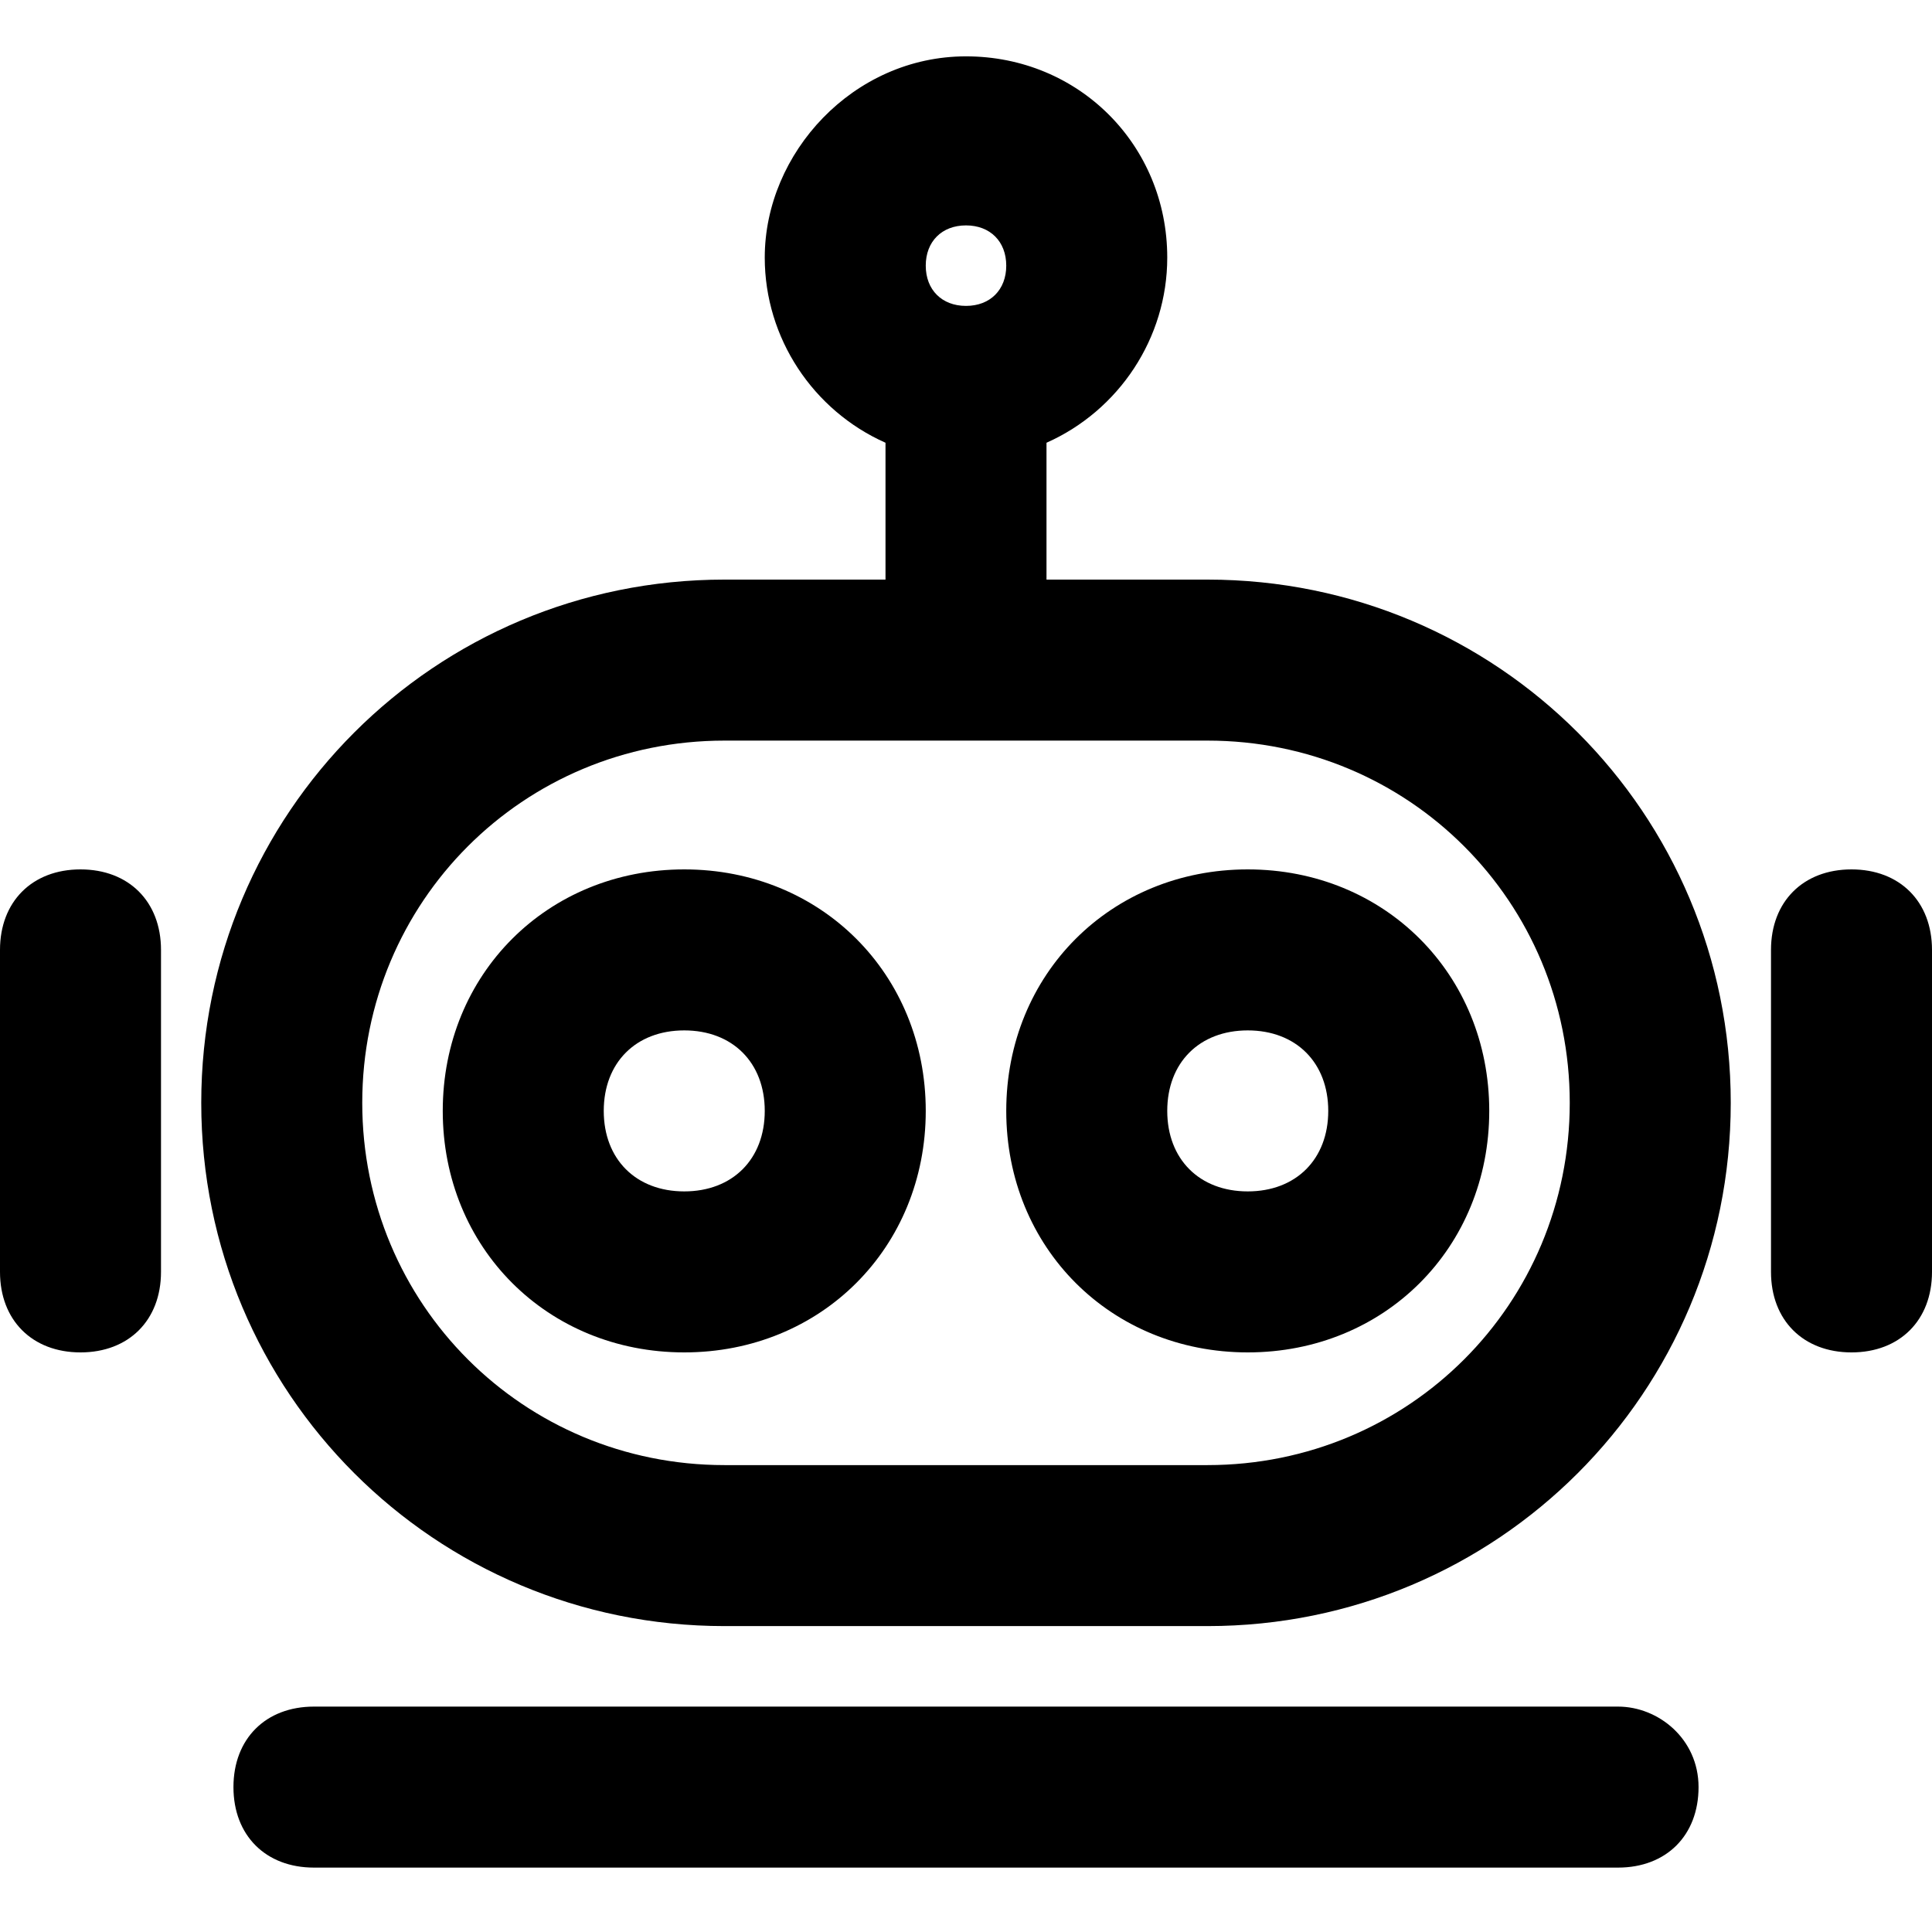
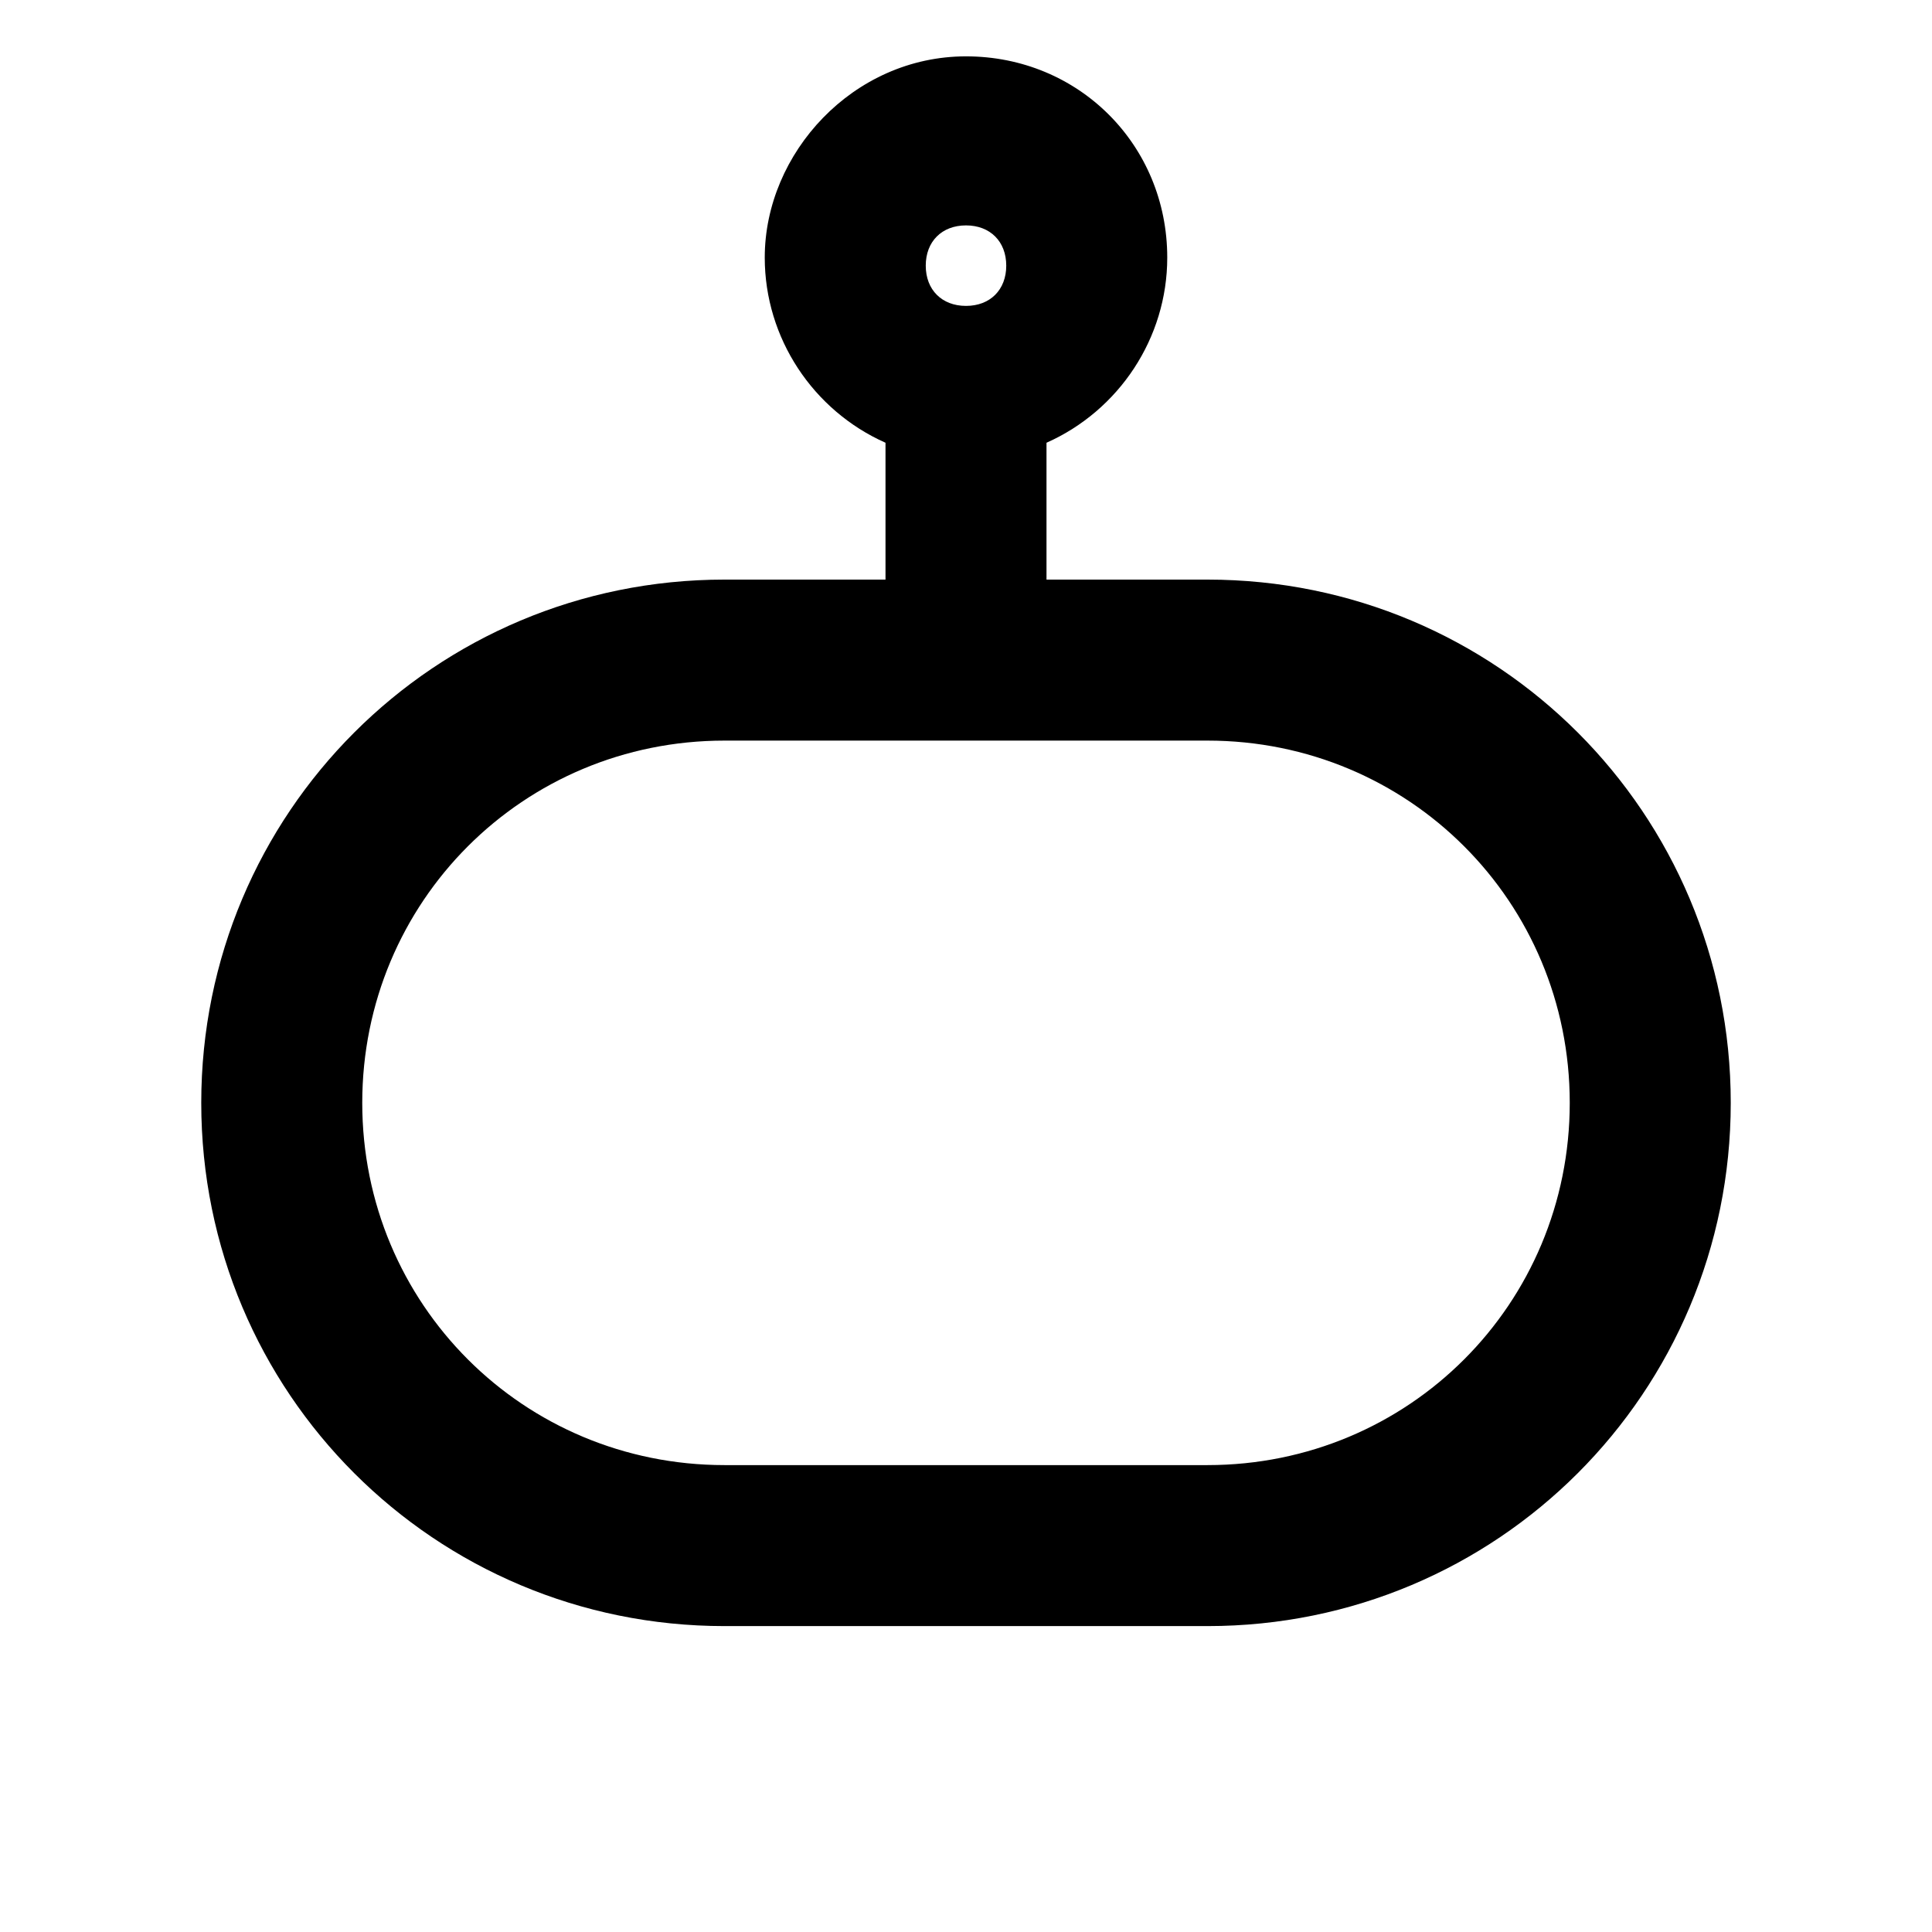
<svg xmlns="http://www.w3.org/2000/svg" t="1740467035130" class="icon" viewBox="0 0 1024 1024" version="1.1" p-id="1742" width="200" height="200">
  <path d="M640 307.2h-85.333V234.667c38.4-17.067 64-55.467 64-98.133 0-59.733-46.933-106.667-106.667-106.667S405.333 81.067 405.333 136.533c0 42.667 25.6 81.067 64 98.133v72.533H384c-153.6 0-277.333 123.733-277.333 277.333s123.733 277.333 277.333 277.333h256c153.6 0 277.333-123.733 277.333-277.333S793.6 307.2 640 307.2z m-128-187.733c12.8 0 21.333 8.533 21.333 21.333s-8.533 21.333-21.333 21.333-21.333-8.533-21.333-21.333 8.533-21.333 21.333-21.333z m128 657.067H384c-106.667 0-192-85.333-192-192s85.333-192 192-192h256c106.667 0 192 85.333 192 192s-85.333 192-192 192z" p-id="1743" />
-   <path d="M362.667 460.8c-72.533 0-128 55.467-128 128s55.467 128 128 128 128-55.467 128-128-55.467-128-128-128z m0 170.667c-25.6 0-42.667-17.067-42.667-42.667s17.067-42.667 42.667-42.667 42.667 17.067 42.667 42.667-17.067 42.667-42.667 42.667zM661.333 460.8c-72.533 0-128 55.467-128 128s55.467 128 128 128 128-55.467 128-128-55.467-128-128-128z m0 170.667c-25.6 0-42.667-17.067-42.667-42.667s17.067-42.667 42.667-42.667 42.667 17.067 42.667 42.667-17.067 42.667-42.667 42.667zM42.667 460.8c-25.6 0-42.667 17.067-42.667 42.667v170.667c0 25.6 17.067 42.667 42.667 42.667s42.667-17.067 42.667-42.667v-170.667c0-25.6-17.067-42.667-42.667-42.667zM981.333 460.8c-25.6 0-42.667 17.067-42.667 42.667v170.667c0 25.6 17.067 42.667 42.667 42.667s42.667-17.067 42.667-42.667v-170.667c0-25.6-17.067-42.667-42.667-42.667zM857.6 904.533H166.4c-25.6 0-42.667 17.067-42.667 42.667s17.067 42.667 42.667 42.667h691.2c25.6 0 42.667-17.067 42.667-42.667s-21.333-42.667-42.667-42.667z" p-id="1744" />
</svg>